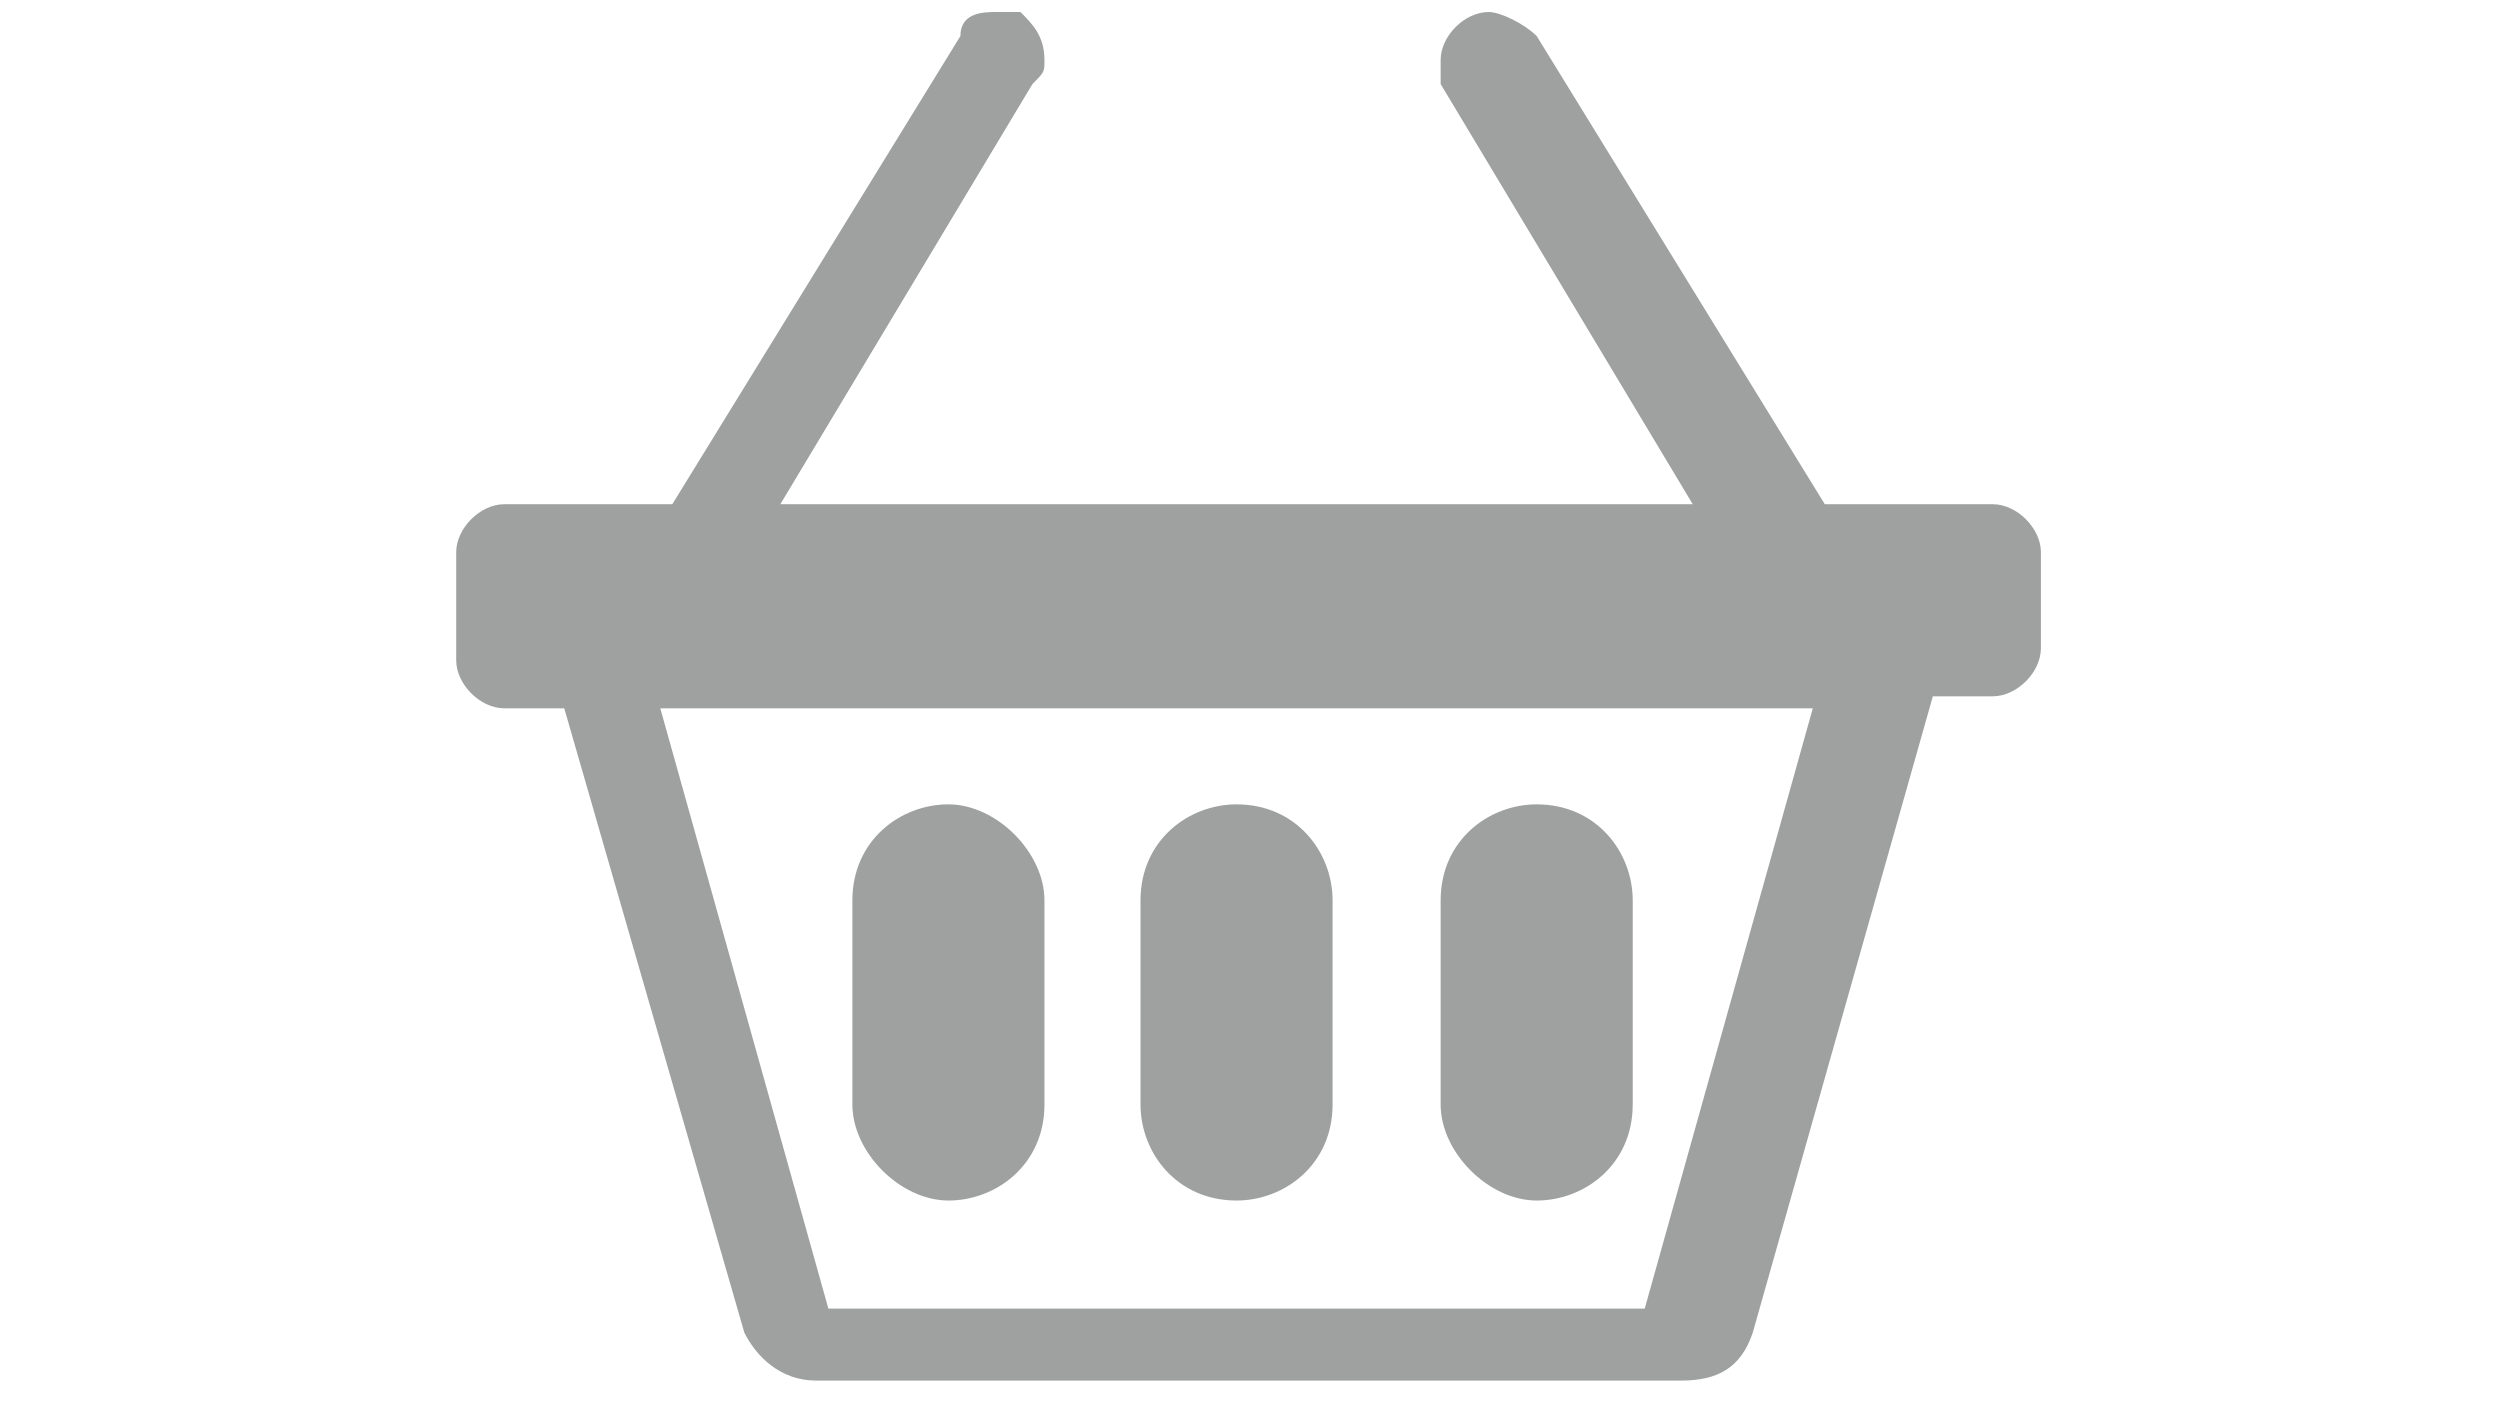
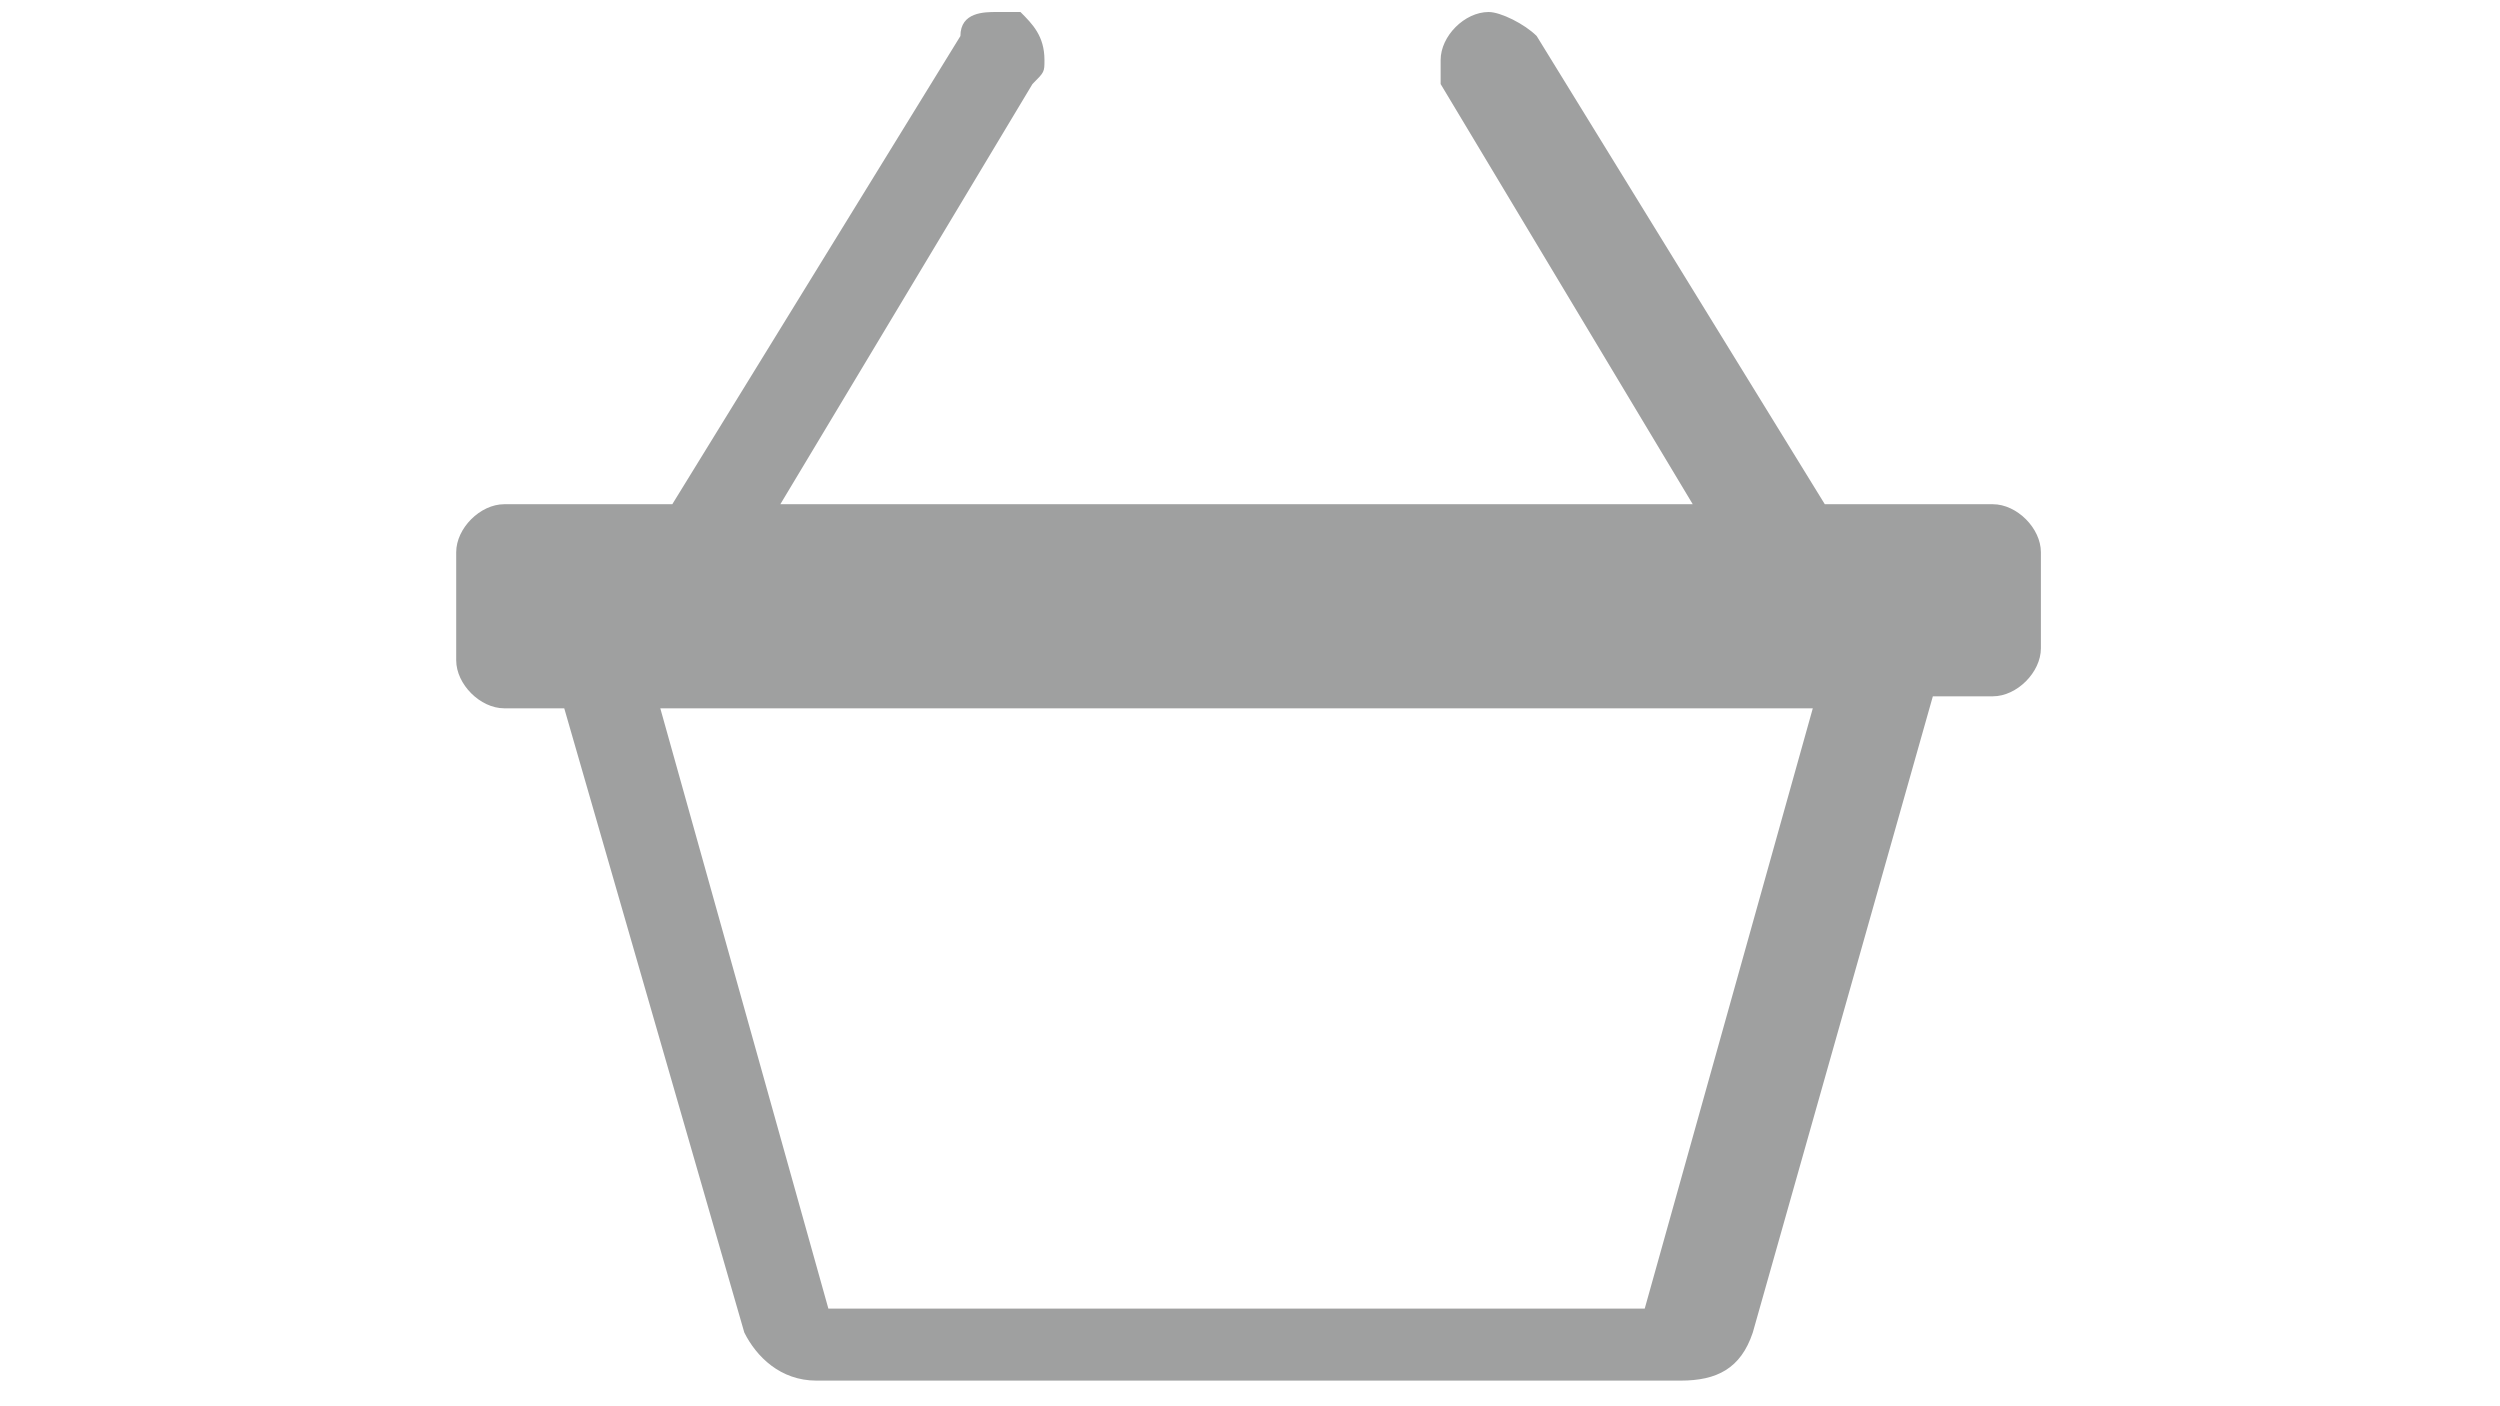
<svg xmlns="http://www.w3.org/2000/svg" version="1.1" id="레이어_1" x="0px" y="0px" viewBox="0 0 1366 768" style="enable-background:new 0 0 1366 768;" xml:space="preserve">
  <style type="text/css">
	.st0{fill:#9FA0A0;}
</style>
  <g transform="matrix(5.556,0,0,5.556,0,0)">
    <g transform="matrix(5.556,0,0,5.556,0,0)">
      <g transform="matrix(2.125,0,0,2.125,0,0)">
-         <path class="st0" d="M7.1,7.5c0-0.5,0.4-0.8,0.8-0.8s0.8,0.4,0.8,0.8v1.7c0,0.5-0.4,0.8-0.8,0.8S7.1,9.6,7.1,9.2V7.5z M9.5,7.5     c0-0.5,0.4-0.8,0.8-0.8c0.5,0,0.8,0.4,0.8,0.8v1.7c0,0.5-0.4,0.8-0.8,0.8c-0.5,0-0.8-0.4-0.8-0.8V7.5z M12,7.5     c0-0.5,0.4-0.8,0.8-0.8c0.5,0,0.8,0.4,0.8,0.8v1.7c0,0.5-0.4,0.8-0.8,0.8C12.4,10,12,9.6,12,9.2V7.5z" />
-       </g>
+         </g>
      <g transform="matrix(2.125,0,0,2.125,0,0)">
        <path class="st0" d="M8.5,0.1c0.1,0.1,0.2,0.2,0.2,0.4c0,0.1,0,0.1-0.1,0.2L6.5,4.2h7.6l-2.1-3.5C12,0.6,12,0.6,12,0.5     c0-0.2,0.2-0.4,0.4-0.4c0.1,0,0.3,0.1,0.4,0.2l2.4,3.9h1.4c0.2,0,0.4,0.2,0.4,0.4v0.8c0,0.2-0.2,0.4-0.4,0.4h-0.5l-1.5,5.3     c-0.1,0.3-0.3,0.4-0.6,0.4H6.8c-0.3,0-0.5-0.2-0.6-0.4L4.7,5.9H4.2c-0.2,0-0.4-0.2-0.4-0.4V4.6c0-0.2,0.2-0.4,0.4-0.4h1.4     l2.4-3.9C8,0.1,8.2,0.1,8.3,0.1C8.4,0.1,8.4,0.1,8.5,0.1L8.5,0.1z M5.5,5.9l1.4,5h6.8l1.4-5H5.5z" />
      </g>
    </g>
  </g>
</svg>